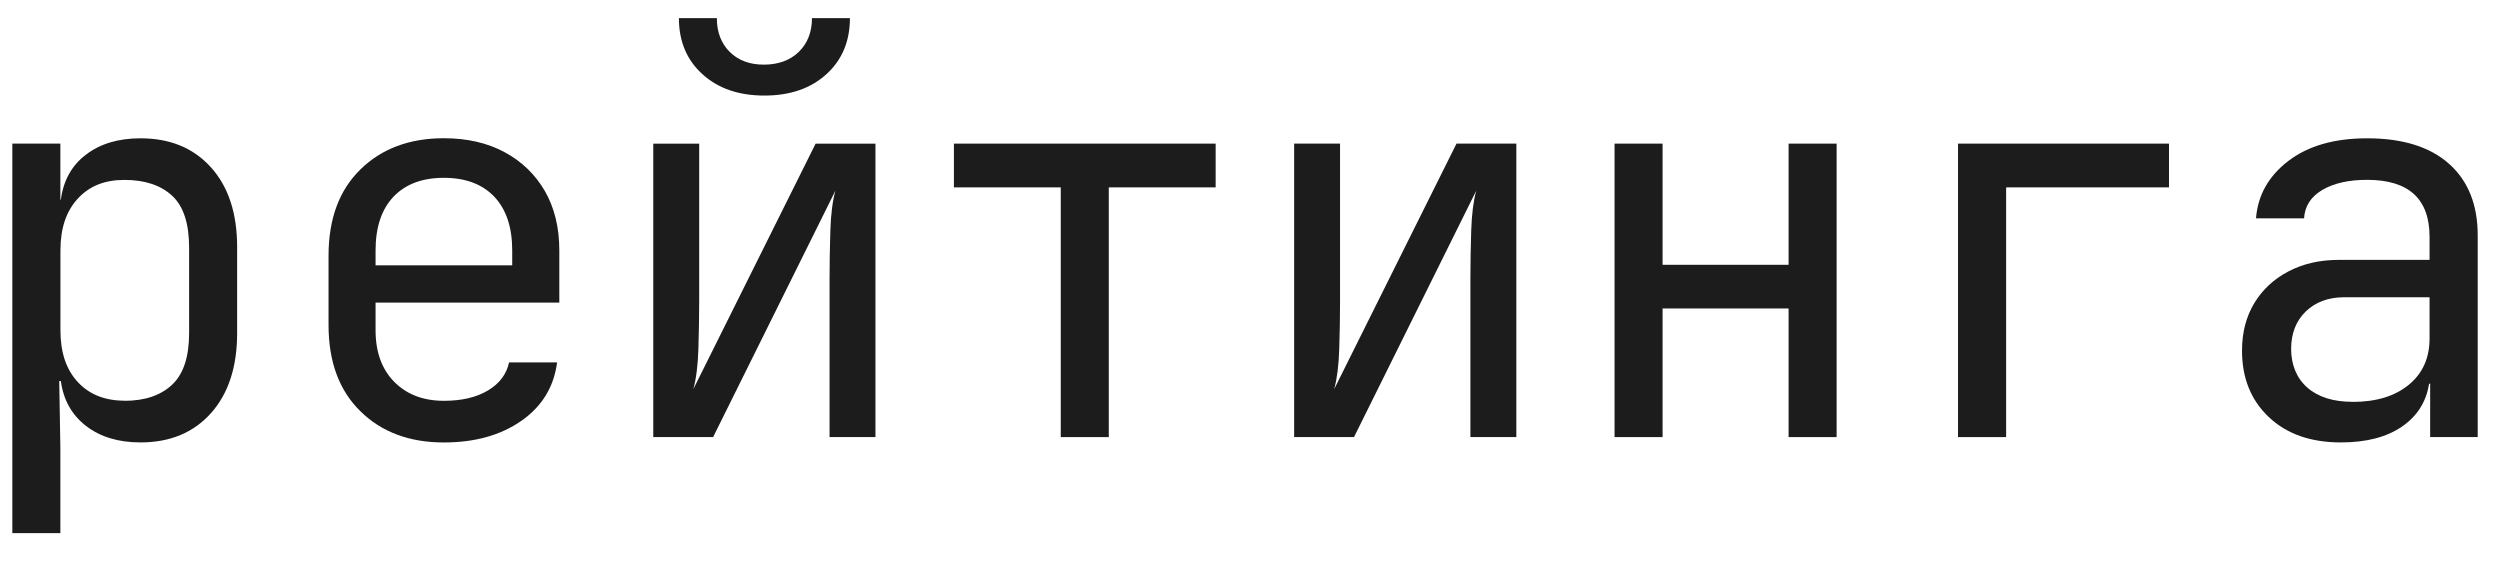
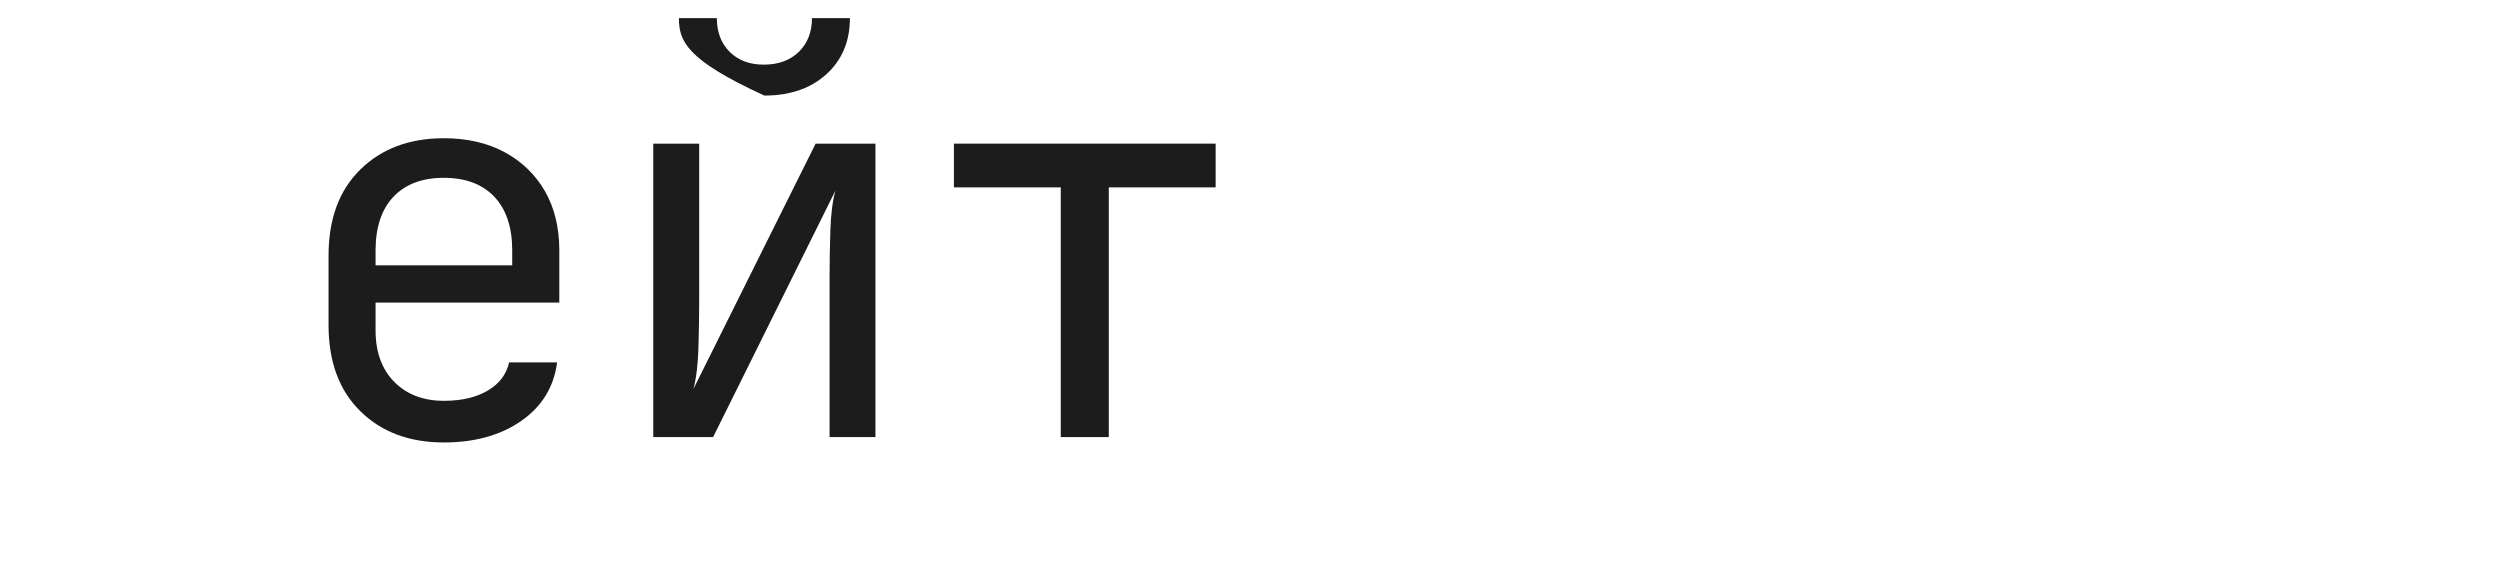
<svg xmlns="http://www.w3.org/2000/svg" width="62" height="14" viewBox="0 0 62 14" fill="none">
-   <path d="M0.306 13.222V3.562H1.497V4.952H1.509C1.572 4.475 1.78 4.102 2.132 3.835C2.485 3.565 2.936 3.43 3.484 3.43C4.217 3.43 4.8 3.67 5.233 4.152C5.666 4.632 5.881 5.292 5.881 6.13V8.26C5.881 9.097 5.666 9.76 5.233 10.245C4.8 10.73 4.217 10.972 3.484 10.972C2.936 10.972 2.485 10.835 2.132 10.562C1.78 10.29 1.572 9.917 1.509 9.45H1.469L1.497 11.105V13.222H0.306ZM3.088 9.94C3.591 9.94 3.984 9.807 4.267 9.542C4.55 9.277 4.69 8.85 4.69 8.26V6.142C4.69 5.542 4.55 5.112 4.267 4.852C3.984 4.592 3.591 4.462 3.088 4.462C2.585 4.462 2.215 4.617 1.93 4.925C1.642 5.235 1.499 5.662 1.499 6.207V8.192C1.499 8.74 1.642 9.167 1.93 9.475C2.217 9.785 2.603 9.937 3.088 9.937V9.94Z" fill="#1C1C1C" />
  <path d="M11.008 10.973C10.153 10.973 9.462 10.715 8.937 10.198C8.411 9.683 8.148 8.97 8.148 8.06V6.34C8.148 5.43 8.411 4.718 8.937 4.203C9.462 3.688 10.153 3.428 11.008 3.428C11.582 3.428 12.085 3.543 12.512 3.773C12.94 4.003 13.273 4.325 13.513 4.738C13.751 5.153 13.871 5.643 13.871 6.208V7.505H9.314V8.193C9.314 8.73 9.47 9.158 9.777 9.47C10.088 9.783 10.498 9.94 11.008 9.94C11.451 9.94 11.814 9.855 12.102 9.683C12.39 9.51 12.562 9.278 12.625 8.988H13.816C13.736 9.598 13.441 10.08 12.928 10.438C12.415 10.795 11.774 10.973 11.006 10.973H11.008ZM9.312 6.58H12.703V6.21C12.703 5.638 12.555 5.193 12.26 4.88C11.964 4.568 11.546 4.41 11.008 4.41C10.47 4.41 10.053 4.568 9.757 4.88C9.462 5.193 9.314 5.638 9.314 6.21V6.58H9.312Z" fill="#1C1C1C" />
-   <path d="M16.201 10.84V3.563H17.34V7.48C17.34 7.86 17.332 8.253 17.32 8.658C17.307 9.063 17.265 9.395 17.195 9.65L20.227 3.563H21.711V10.84H20.573V6.91C20.573 6.523 20.58 6.125 20.593 5.72C20.605 5.315 20.648 4.983 20.718 4.728L17.685 10.84H16.201ZM18.956 2.37C18.321 2.37 17.808 2.193 17.42 1.84C17.032 1.488 16.837 1.025 16.837 0.45H17.778C17.778 0.795 17.883 1.073 18.095 1.285C18.308 1.498 18.591 1.603 18.944 1.603C19.297 1.603 19.594 1.498 19.812 1.285C20.027 1.073 20.137 0.795 20.137 0.45H21.078C21.078 1.023 20.883 1.488 20.495 1.84C20.107 2.193 19.594 2.37 18.959 2.37H18.956Z" fill="#1C1C1C" />
+   <path d="M16.201 10.84V3.563H17.34V7.48C17.34 7.86 17.332 8.253 17.32 8.658C17.307 9.063 17.265 9.395 17.195 9.65L20.227 3.563H21.711V10.84H20.573V6.91C20.573 6.523 20.58 6.125 20.593 5.72C20.605 5.315 20.648 4.983 20.718 4.728L17.685 10.84H16.201ZM18.956 2.37C17.032 1.488 16.837 1.025 16.837 0.45H17.778C17.778 0.795 17.883 1.073 18.095 1.285C18.308 1.498 18.591 1.603 18.944 1.603C19.297 1.603 19.594 1.498 19.812 1.285C20.027 1.073 20.137 0.795 20.137 0.45H21.078C21.078 1.023 20.883 1.488 20.495 1.84C20.107 2.193 19.594 2.37 18.959 2.37H18.956Z" fill="#1C1C1C" />
  <path d="M26.307 10.84V4.647H23.657V3.562H30.148V4.647H27.498V10.84H26.305H26.307Z" fill="#1C1C1C" />
-   <path d="M32.095 10.84V3.562H33.233V7.48C33.233 7.86 33.226 8.252 33.213 8.658C33.201 9.062 33.158 9.395 33.088 9.65L36.121 3.562H37.605V10.84H36.466V6.91C36.466 6.522 36.474 6.125 36.486 5.72C36.499 5.315 36.541 4.982 36.611 4.728L33.579 10.84H32.095Z" fill="#1C1C1C" />
-   <path d="M40.041 10.84V3.562H41.232V6.567H44.357V3.562H45.548V10.84H44.357V7.65H41.232V10.84H40.041Z" fill="#1C1C1C" />
-   <path d="M48.559 10.84V3.562H53.791V4.647H49.752V10.84H48.559Z" fill="#1C1C1C" />
-   <path d="M58.054 10.972C57.303 10.972 56.708 10.762 56.265 10.342C55.822 9.922 55.602 9.375 55.602 8.695C55.602 8.245 55.704 7.852 55.907 7.517C56.109 7.182 56.392 6.92 56.755 6.73C57.118 6.54 57.531 6.445 58.001 6.445H60.253V5.875C60.253 4.93 59.735 4.46 58.704 4.46C58.244 4.46 57.874 4.545 57.591 4.712C57.308 4.88 57.158 5.115 57.141 5.415H55.949C55.994 4.842 56.26 4.367 56.75 3.992C57.241 3.617 57.891 3.43 58.704 3.43C59.588 3.43 60.266 3.642 60.739 4.065C61.212 4.487 61.447 5.08 61.447 5.837V10.84H60.268V9.517H60.241C60.171 9.967 59.946 10.322 59.565 10.582C59.185 10.842 58.682 10.972 58.054 10.972ZM58.344 9.967C58.927 9.967 59.39 9.827 59.735 9.545C60.081 9.262 60.253 8.88 60.253 8.392V7.372H58.134C57.746 7.372 57.428 7.49 57.185 7.722C56.943 7.957 56.82 8.267 56.82 8.655C56.82 9.042 56.955 9.38 57.225 9.615C57.496 9.85 57.869 9.965 58.344 9.965V9.967Z" fill="#1C1C1C" />
</svg>